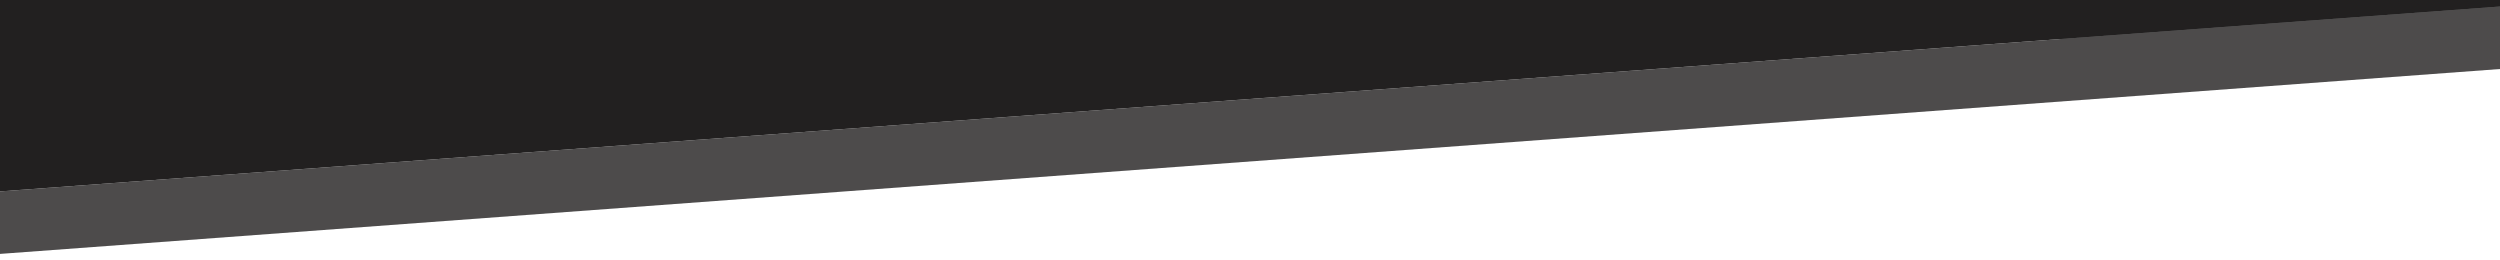
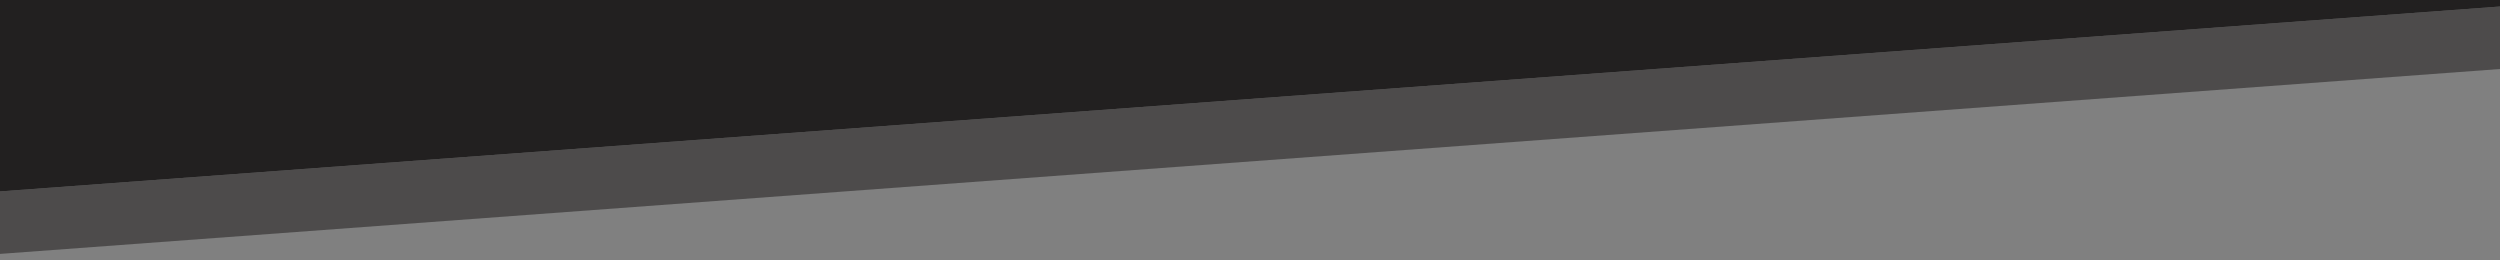
<svg xmlns="http://www.w3.org/2000/svg" version="1.1" id="Layer_1" x="0px" y="0px" viewBox="0 0 1920 200" style="enable-background:new 0 0 1920 200;" xml:space="preserve">
  <rect x="0" y="0" width="1920" height="200" fill="#808080" stroke="none" />
  <style type="text/css">
	.st0{fill:#FFFFFF;}
	.st1{fill:#4D4B4B;}
	.st2{fill:#222020;}
</style>
-   <rect x="0" y="30" class="st0" width="1920" height="170" />
  <polygon class="st1" points="1920,53 1920,5 0,147 0,195 " />
  <polygon class="st2" points="0,147 1920,5 1920,0 0,0 " />
</svg>